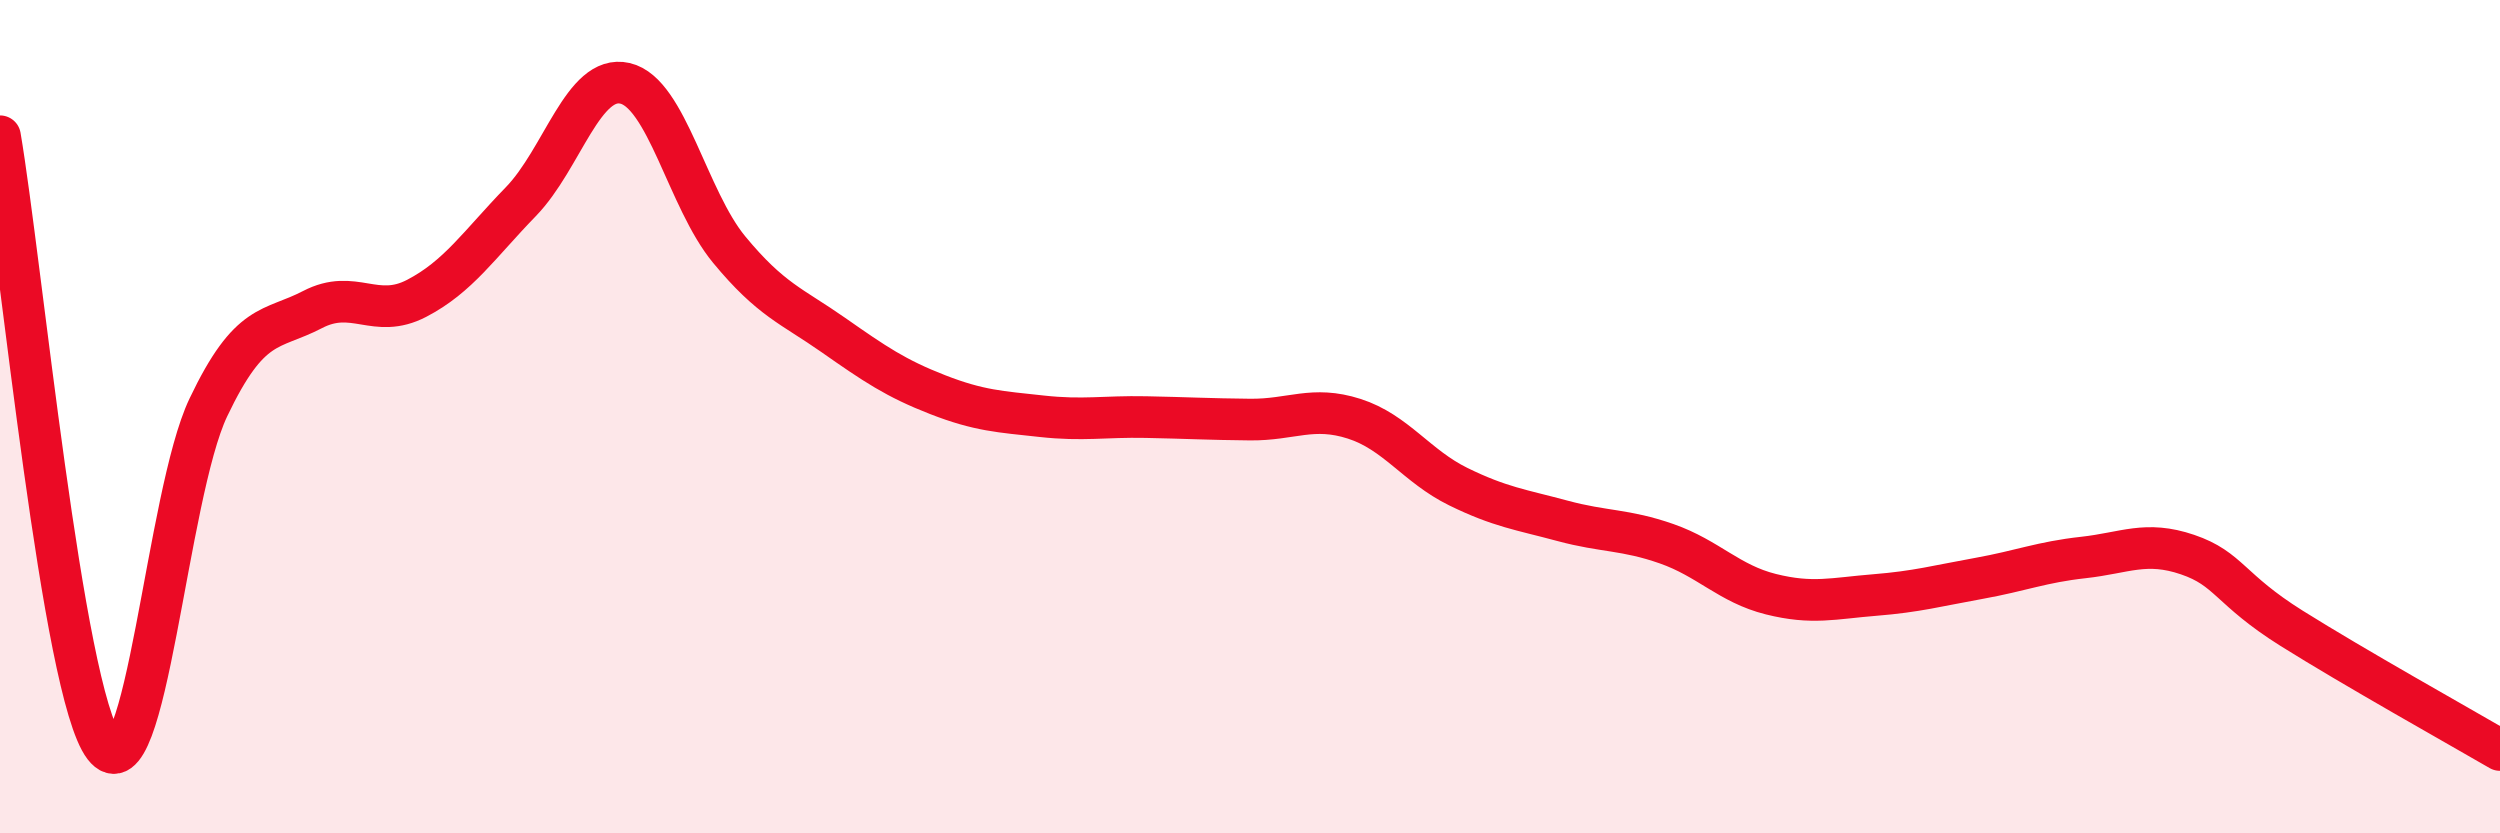
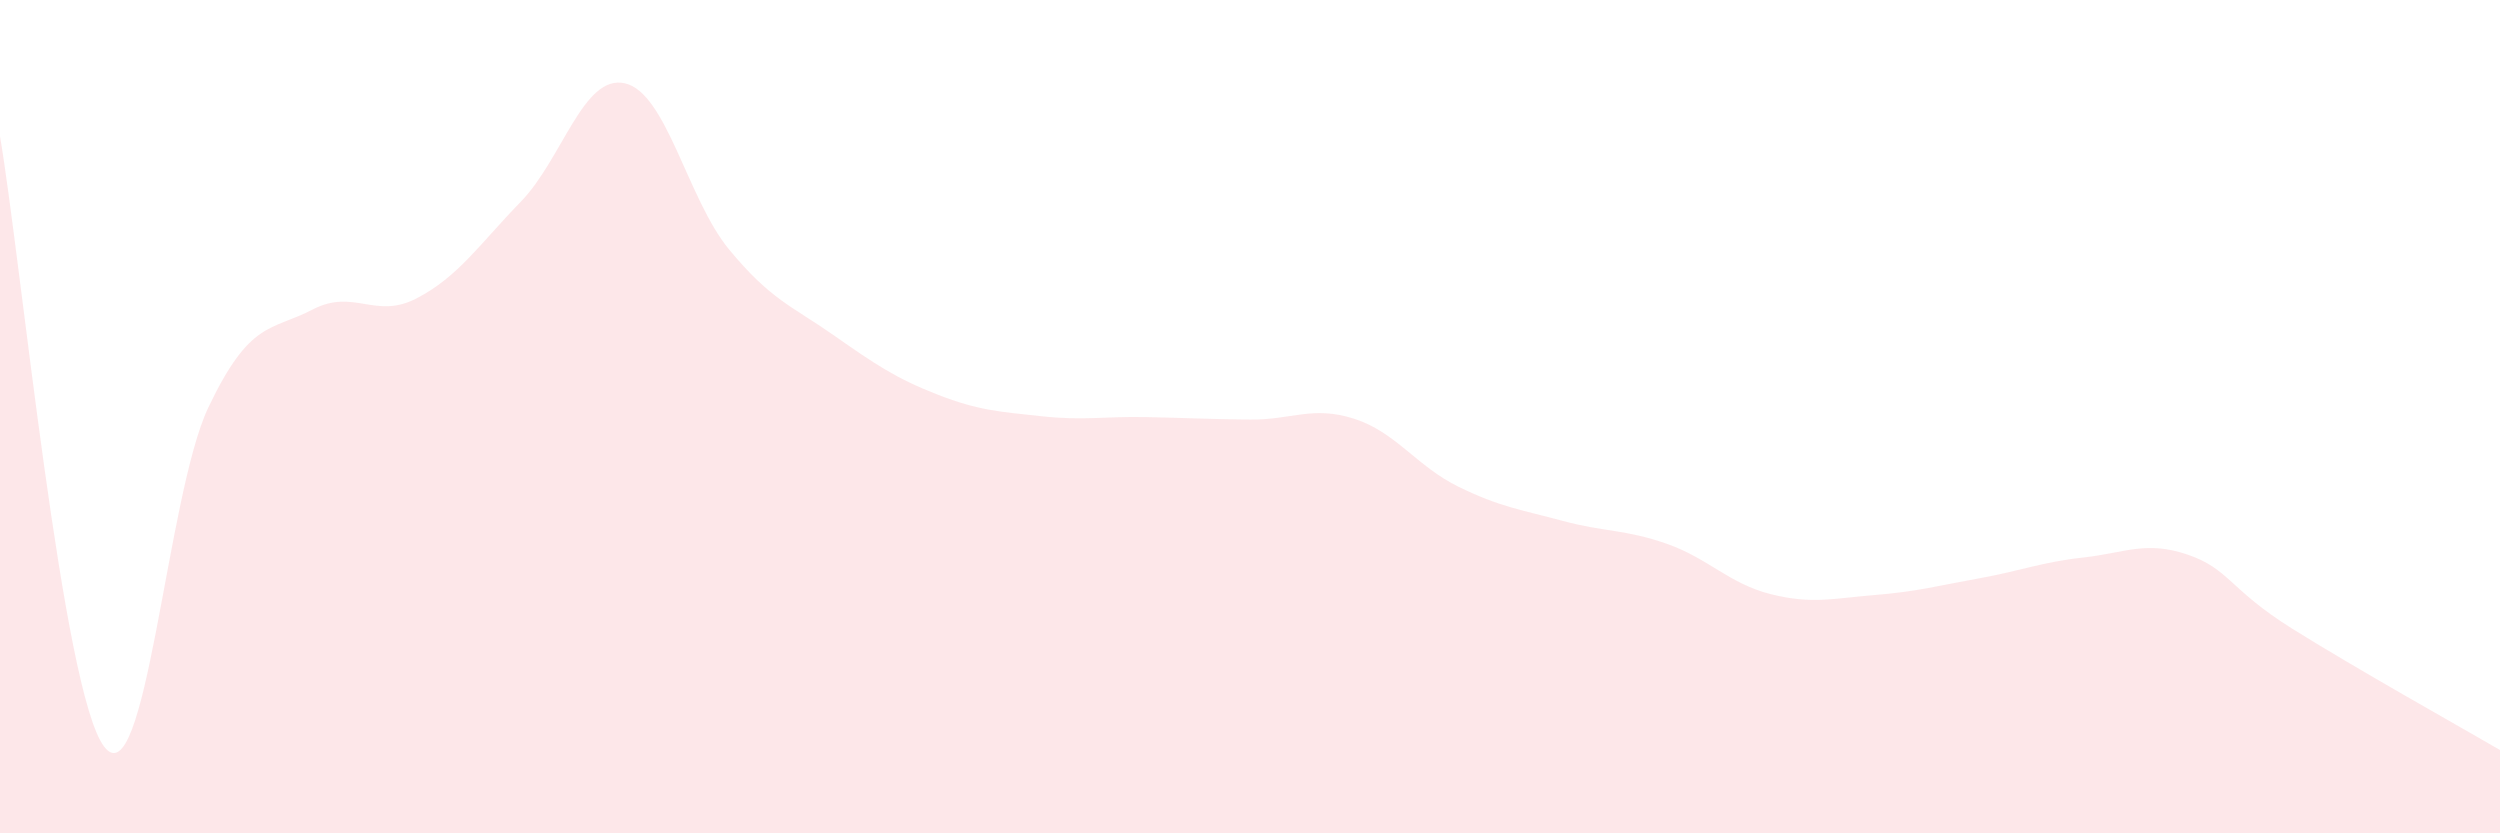
<svg xmlns="http://www.w3.org/2000/svg" width="60" height="20" viewBox="0 0 60 20">
  <path d="M 0,3.27 C 0.5,6.2 1.5,16.62 2.5,17.92 C 3.5,19.22 4,11.88 5,9.78 C 6,7.68 6.5,7.95 7.5,7.43 C 8.5,6.91 9,7.68 10,7.16 C 11,6.64 11.5,5.87 12.5,4.84 C 13.5,3.81 14,1.77 15,2 C 16,2.23 16.5,4.78 17.5,5.99 C 18.5,7.2 19,7.34 20,8.04 C 21,8.74 21.5,9.08 22.5,9.47 C 23.5,9.86 24,9.88 25,9.99 C 26,10.1 26.5,9.99 27.5,10.01 C 28.5,10.03 29,10.06 30,10.07 C 31,10.08 31.5,9.73 32.5,10.05 C 33.5,10.37 34,11.19 35,11.68 C 36,12.17 36.5,12.23 37.5,12.5 C 38.5,12.77 39,12.7 40,13.05 C 41,13.4 41.5,14.01 42.5,14.26 C 43.5,14.51 44,14.36 45,14.28 C 46,14.2 46.5,14.06 47.5,13.88 C 48.5,13.7 49,13.49 50,13.38 C 51,13.27 51.5,12.97 52.5,13.31 C 53.5,13.65 53.5,14.14 55,15.08 C 56.5,16.02 59,17.42 60,18L60 20L0 20Z" fill="#EB0A25" opacity="0.1" stroke-linecap="round" stroke-linejoin="round" />
-   <path d="M 0,3.27 C 0.5,6.2 1.5,16.62 2.5,17.92 C 3.5,19.22 4,11.88 5,9.78 C 6,7.68 6.5,7.95 7.5,7.43 C 8.5,6.91 9,7.68 10,7.16 C 11,6.64 11.5,5.87 12.5,4.84 C 13.5,3.81 14,1.77 15,2 C 16,2.23 16.5,4.78 17.5,5.99 C 18.5,7.2 19,7.34 20,8.04 C 21,8.74 21.5,9.08 22.5,9.47 C 23.5,9.86 24,9.88 25,9.99 C 26,10.1 26.5,9.99 27.5,10.01 C 28.5,10.03 29,10.06 30,10.07 C 31,10.08 31.5,9.73 32.5,10.05 C 33.5,10.37 34,11.19 35,11.68 C 36,12.17 36.5,12.23 37.5,12.5 C 38.5,12.77 39,12.7 40,13.05 C 41,13.4 41.5,14.01 42.5,14.26 C 43.5,14.51 44,14.36 45,14.28 C 46,14.2 46.5,14.06 47.5,13.88 C 48.5,13.7 49,13.49 50,13.38 C 51,13.27 51.5,12.97 52.5,13.31 C 53.5,13.65 53.5,14.14 55,15.08 C 56.5,16.02 59,17.42 60,18" stroke="#EB0A25" stroke-width="1" fill="none" stroke-linecap="round" stroke-linejoin="round" />
</svg>